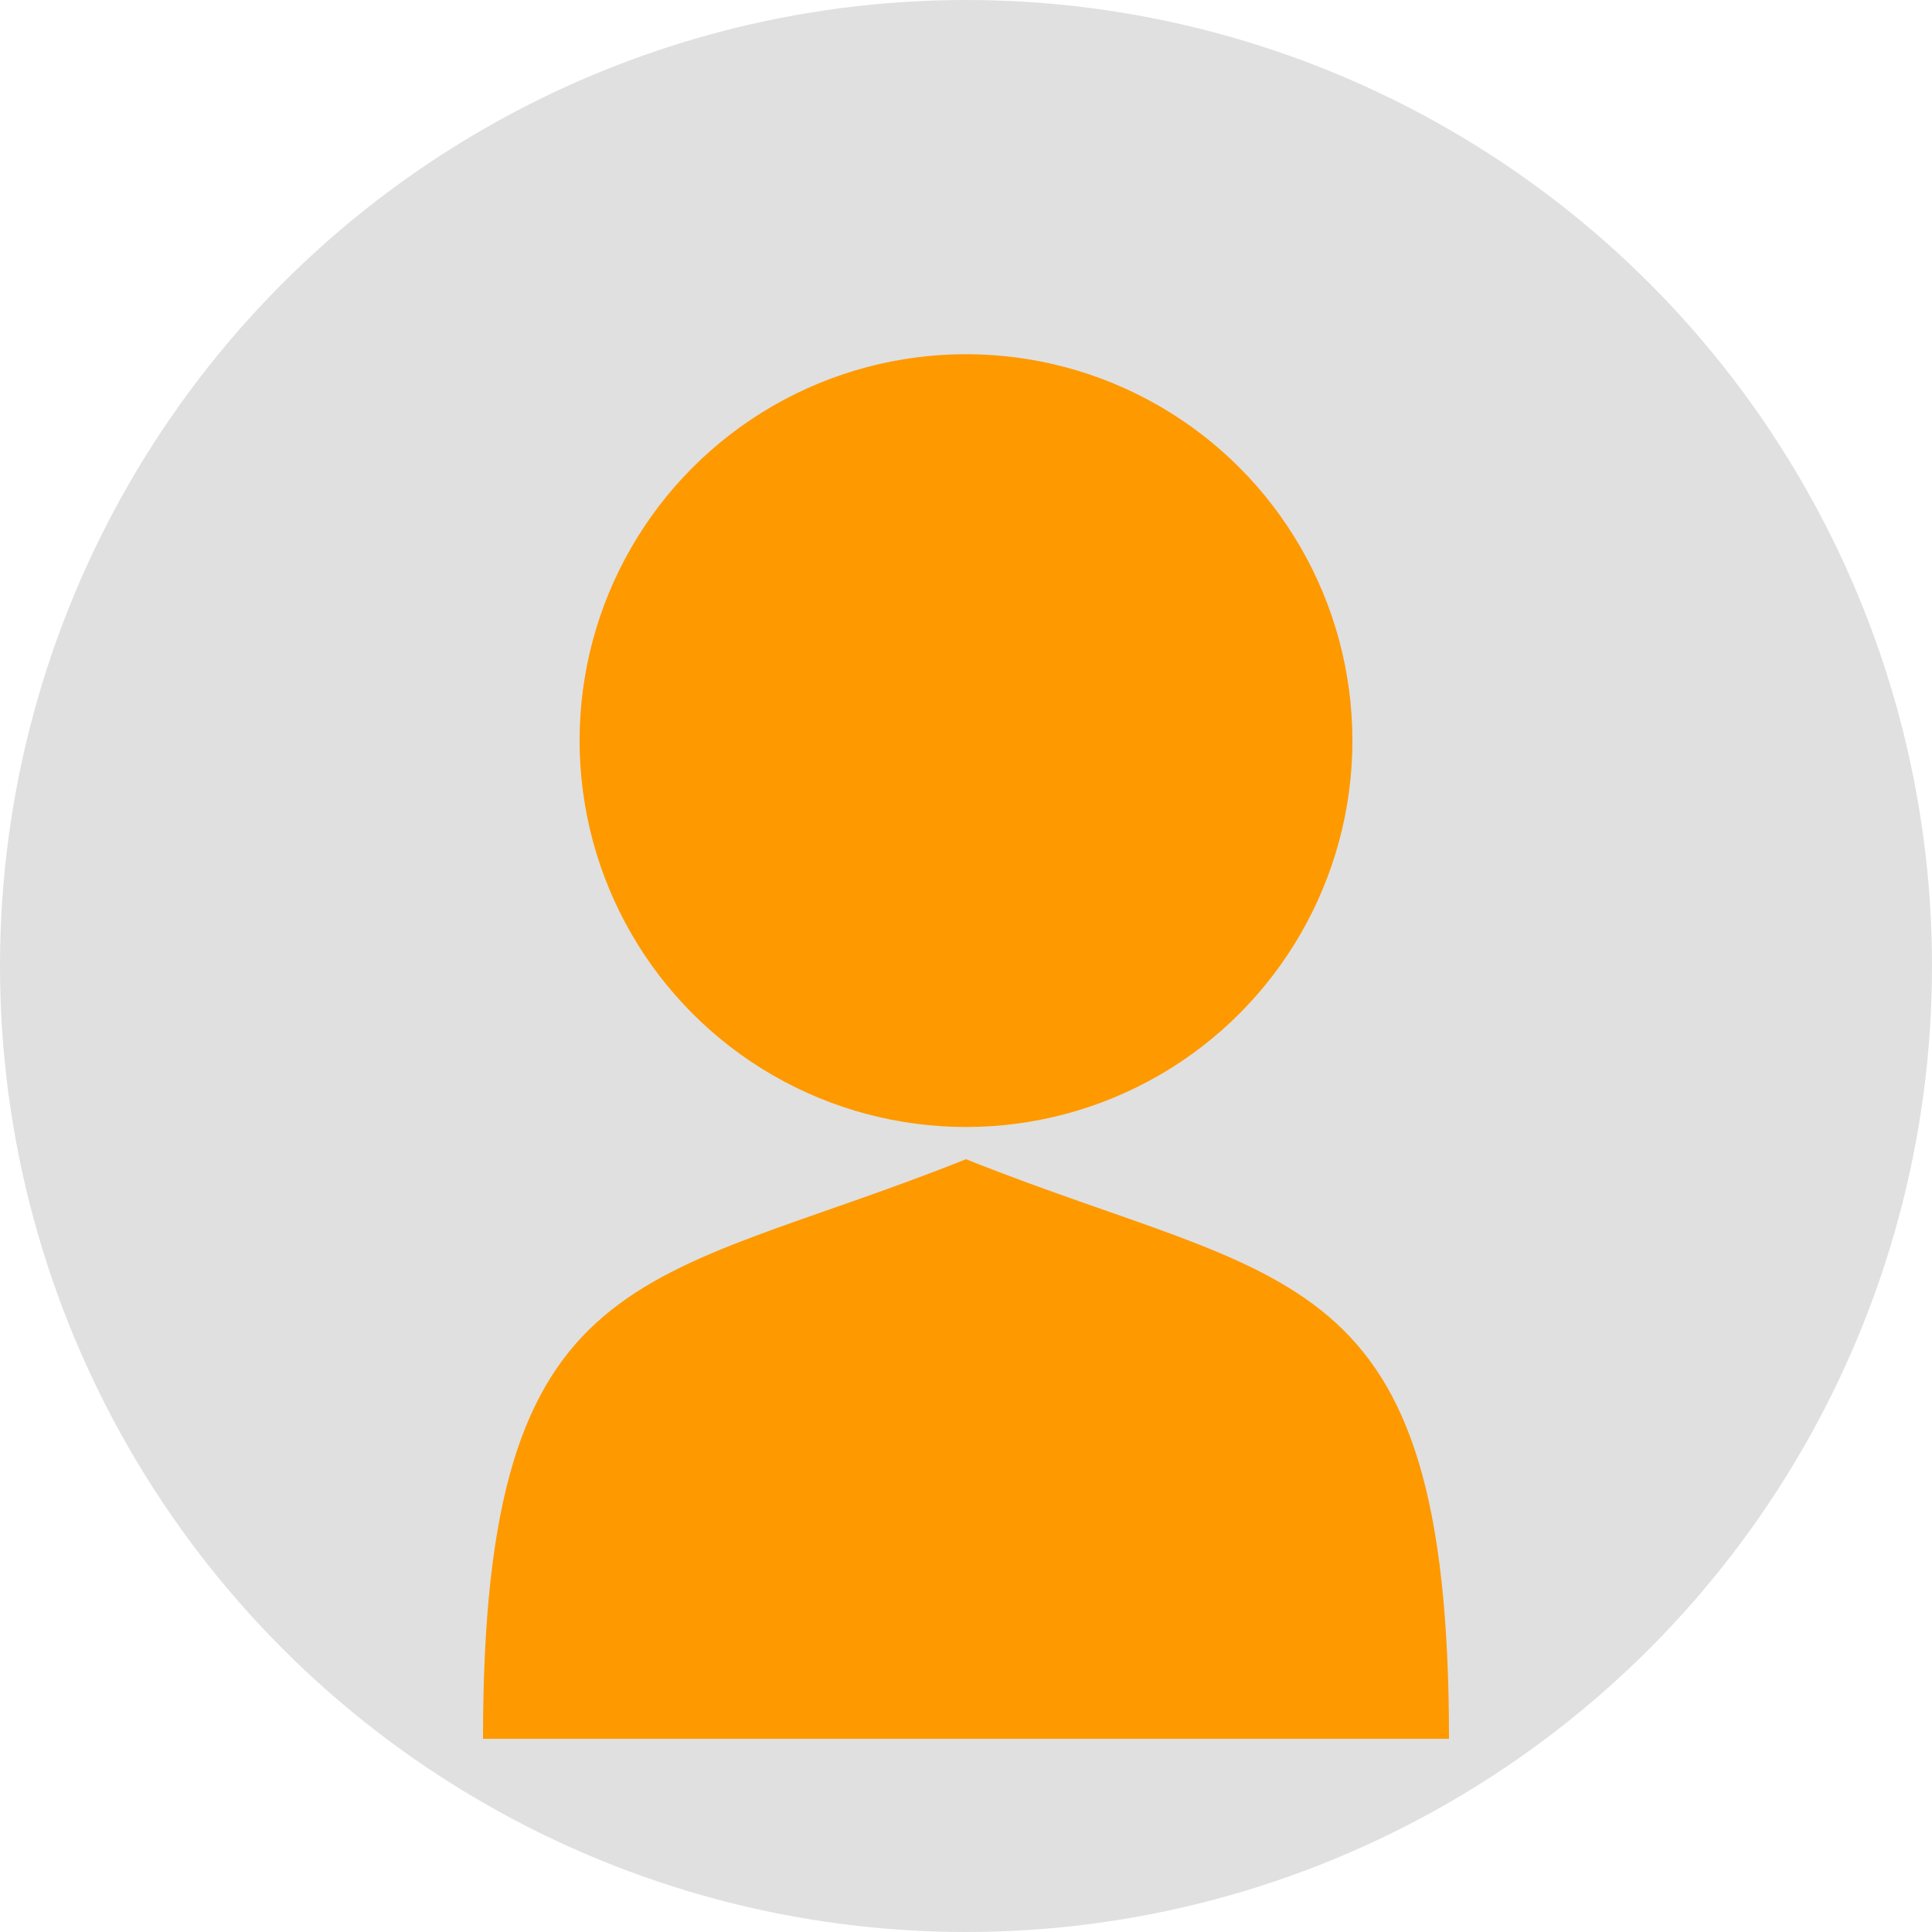
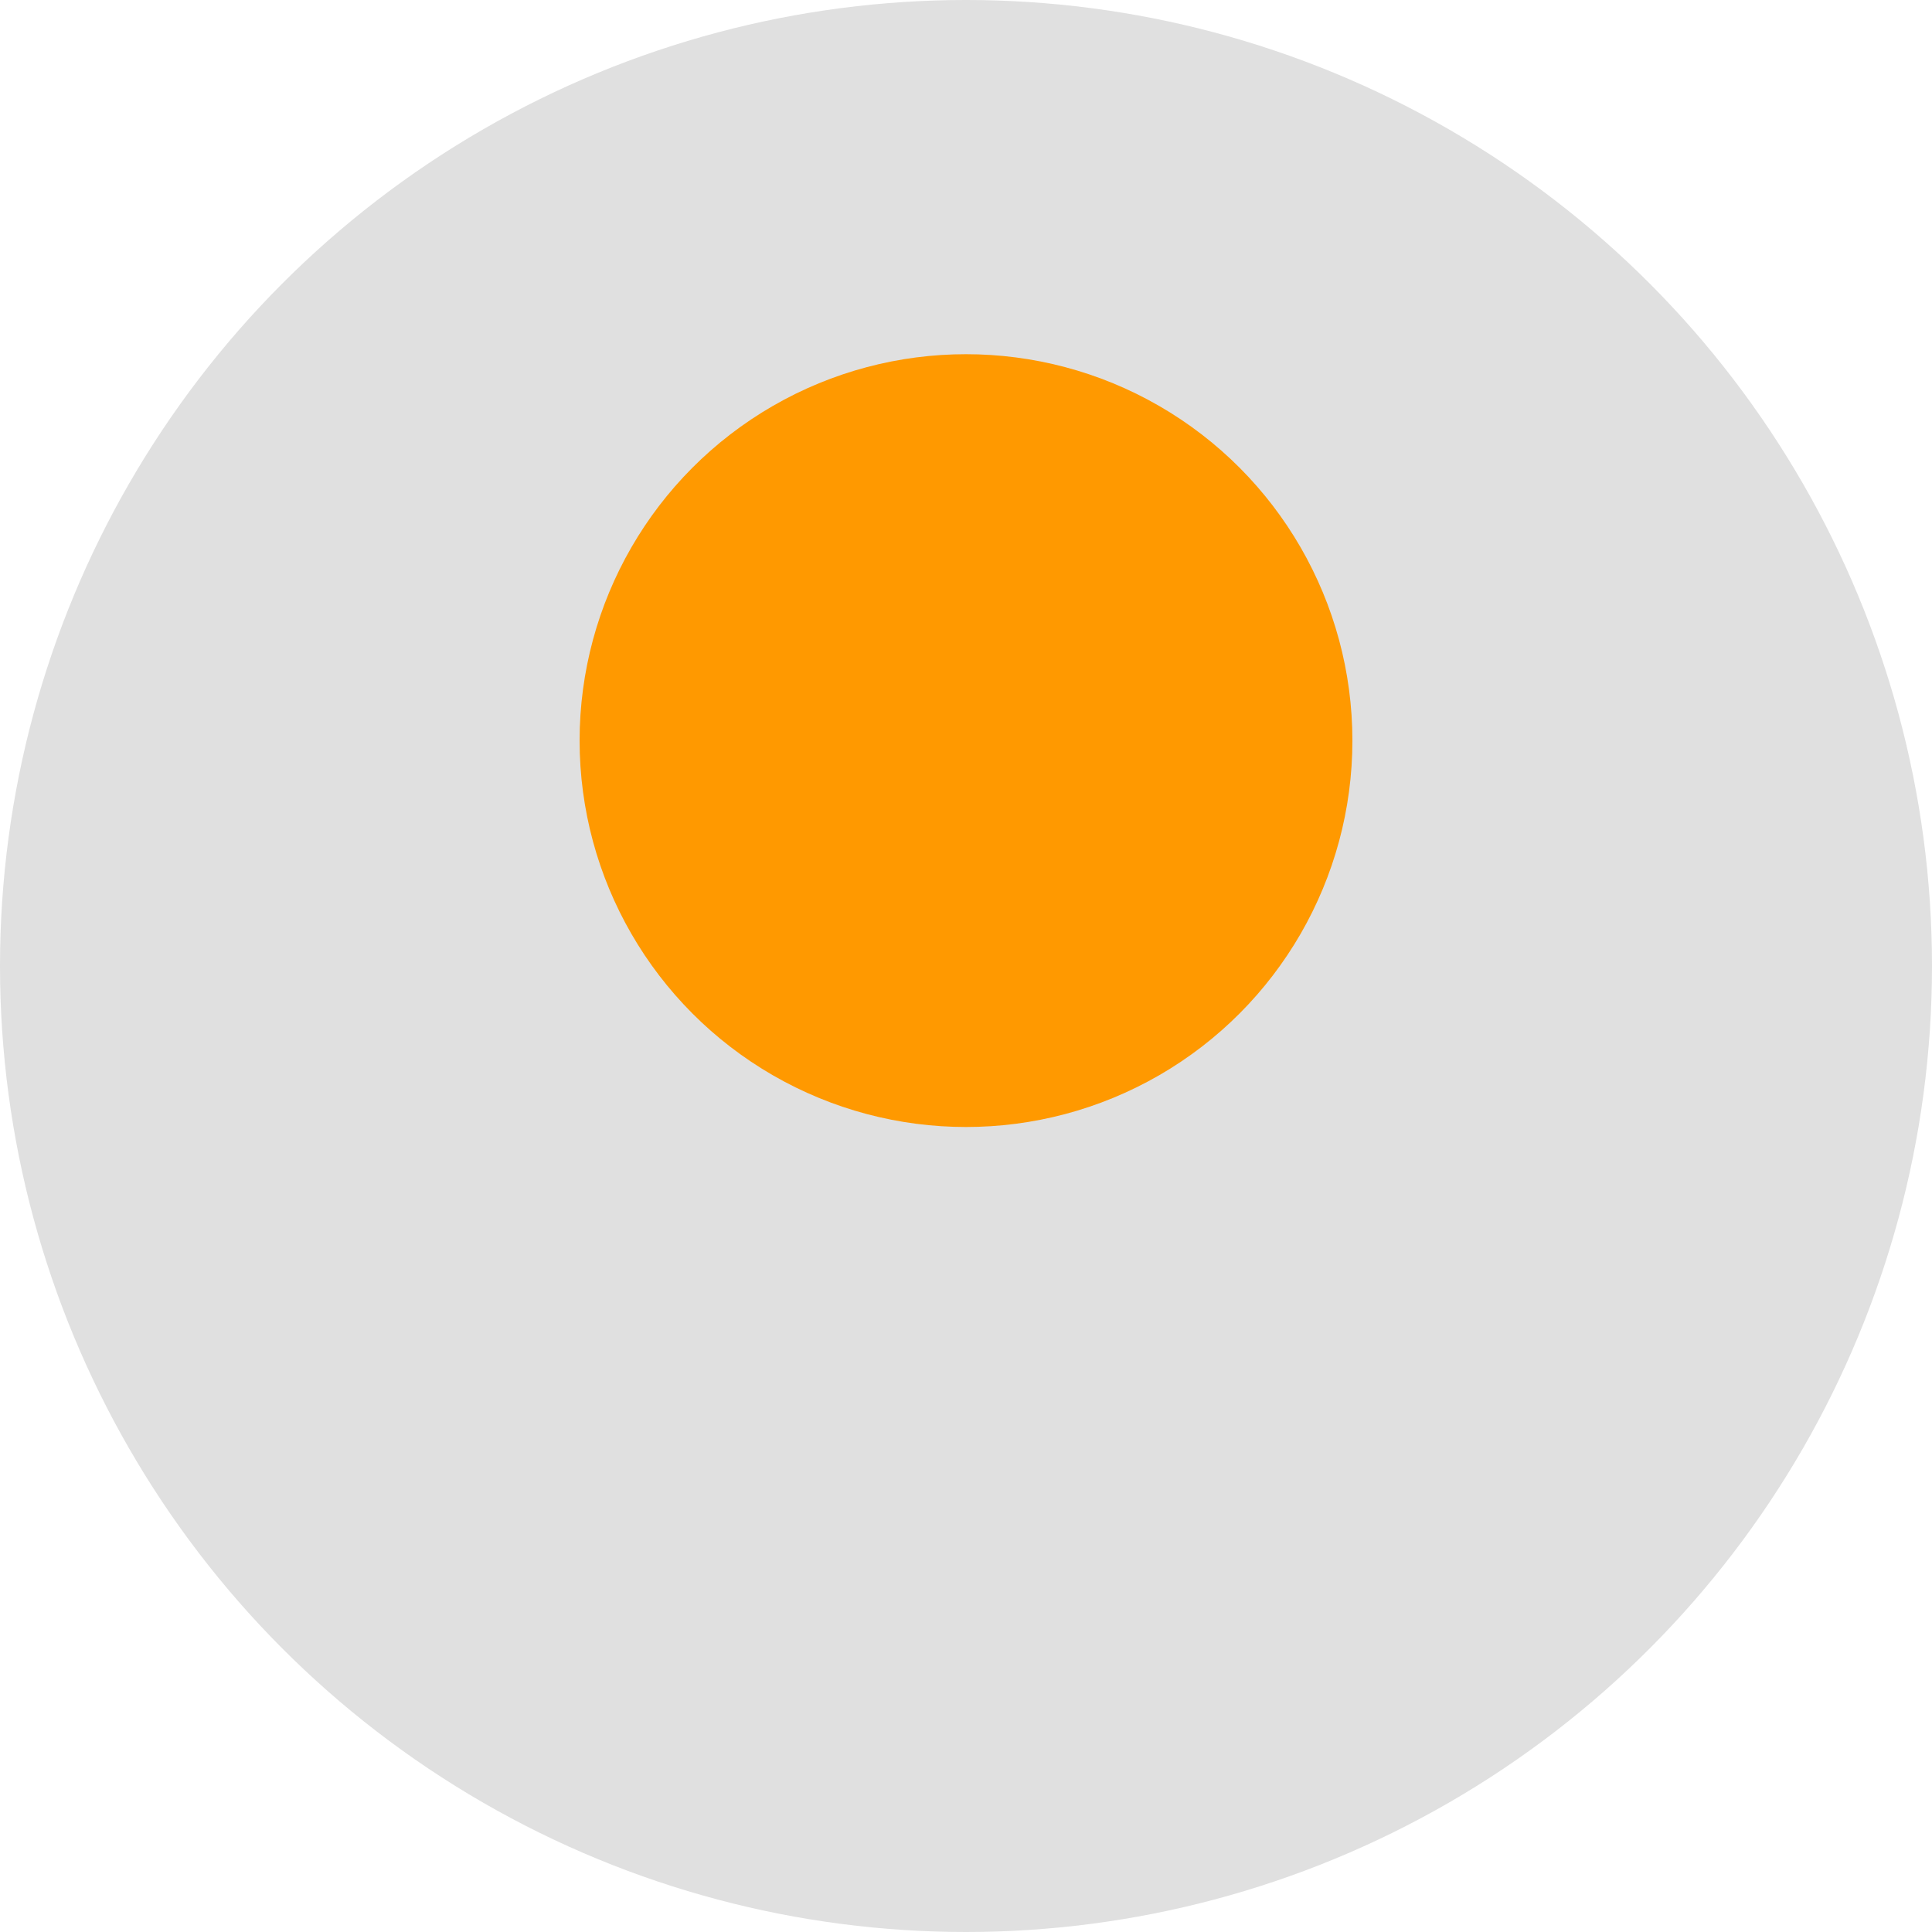
<svg xmlns="http://www.w3.org/2000/svg" width="60" height="60" viewBox="0 0 60 60">
  <circle cx="30" cy="30" r="30" fill="#e0e0e0" />
  <circle cx="30" cy="23" r="12" fill="#ff9900" />
-   <path d="M15,54 C15,39 20,40 30,36 C40,40 45,39 45,54" fill="#ff9900" />
</svg>